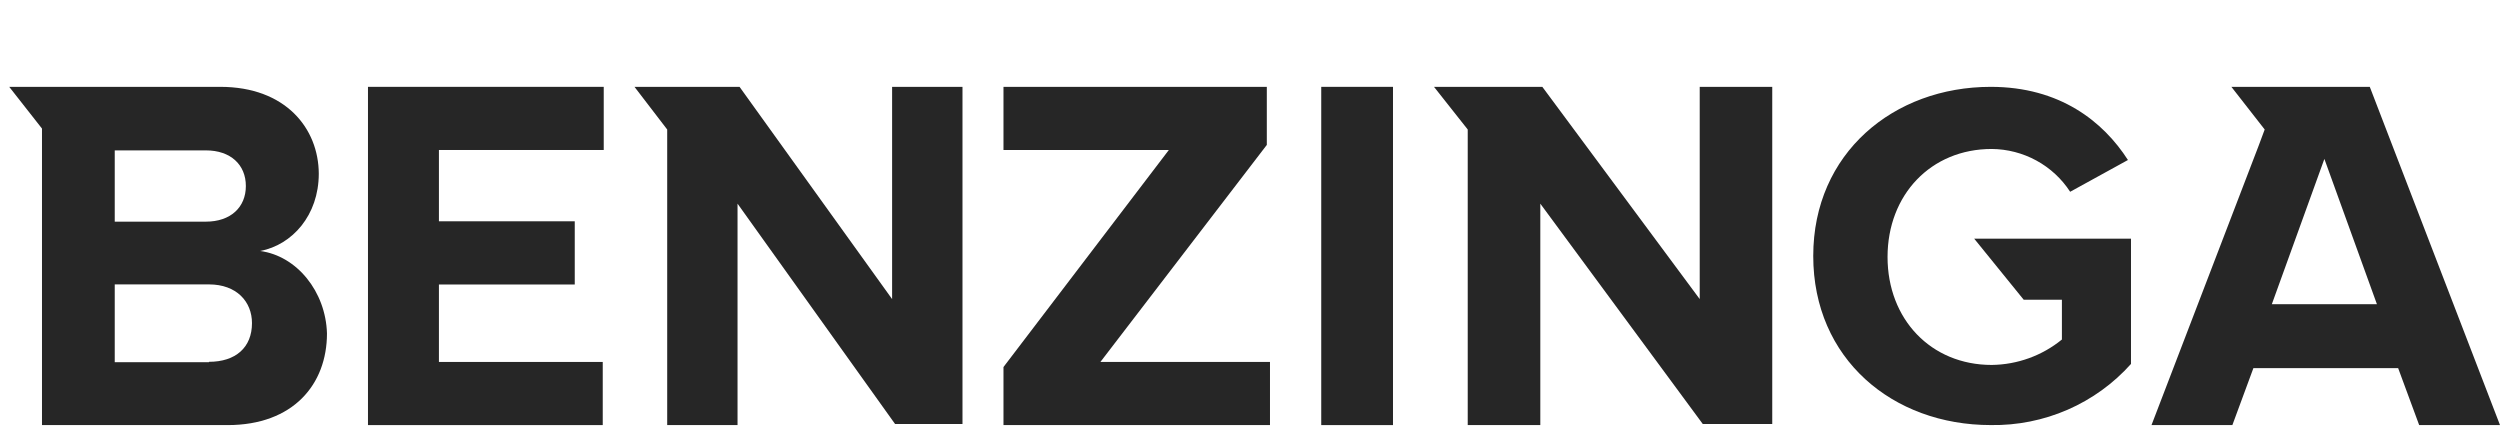
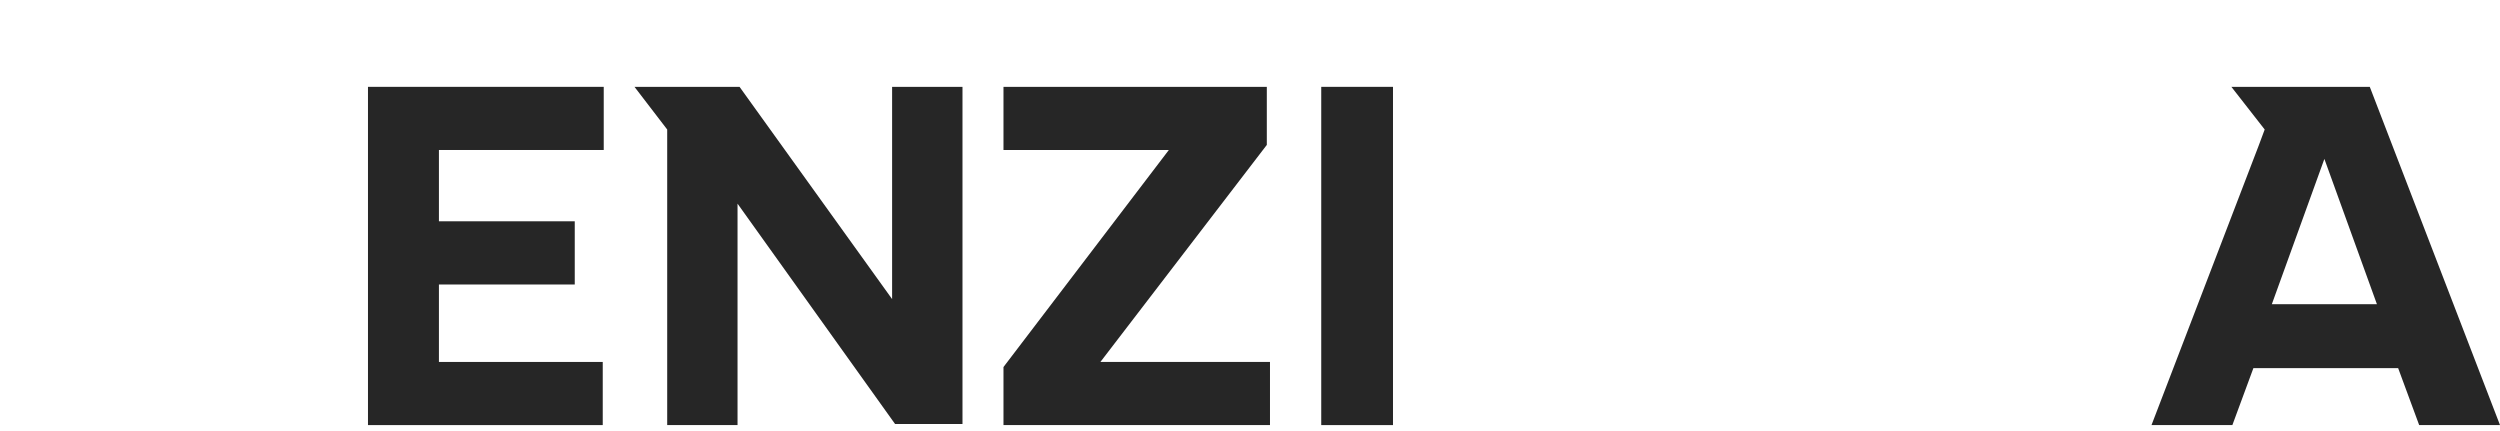
<svg xmlns="http://www.w3.org/2000/svg" width="209" height="36" viewBox="0 0 209 36" fill="none">
  <path d="M30.763 35.538H50.389V30.259H36.694V23.784H48.049V18.5H36.694V12.539H50.472V7.26H30.763V35.538Z" fill="#262626" />
  <path d="M74.58 25.004L61.826 7.26H53.043L55.778 10.827V35.538H61.658V17.026L74.83 35.449H80.464V7.26H74.58V25.004Z" fill="#262626" />
-   <path d="M21.752 20.983C24.424 20.474 26.65 18.003 26.65 14.515C26.632 10.748 23.894 7.26 18.413 7.26H0.771L3.51 10.748V35.538H19.027C24.513 35.538 27.335 32.134 27.335 27.875C27.233 24.373 24.815 21.394 21.752 20.983ZM9.592 12.572H17.215C19.272 12.572 20.554 13.767 20.554 15.551C20.554 17.335 19.272 18.53 17.215 18.53H9.592V12.572ZM17.469 30.279H9.592V23.776H17.469C19.784 23.776 21.066 25.223 21.066 27.012C21.066 29.053 19.695 30.248 17.469 30.248V30.279Z" fill="#262626" />
-   <path d="M169.182 25.058H172.375V28.384C170.723 29.734 168.653 30.484 166.509 30.509C161.418 30.509 157.799 26.679 157.799 21.484C157.799 16.289 161.418 12.454 166.509 12.454C167.817 12.465 169.101 12.798 170.246 13.423C171.391 14.048 172.36 14.945 173.065 16.033L177.896 13.376C175.828 10.156 172.2 7.26 166.423 7.26C158.315 7.26 151.587 12.795 151.587 21.4C151.587 30.005 158.229 35.536 166.423 35.536C168.636 35.572 170.831 35.134 172.855 34.252C174.88 33.369 176.687 32.064 178.151 30.425V19.952H165.042L169.182 25.058Z" fill="#262626" />
-   <path d="M142.096 25.004L128.939 7.26H119.882L122.702 10.827V35.538H128.77V17.026L142.354 35.449H148.16V7.26H142.096V25.004Z" fill="#262626" />
  <path d="M198.114 7.26H186.543L189.328 10.827L188.823 12.182L179.865 35.538H186.626L188.383 30.778H200.486L202.243 35.538H209L198.114 7.26ZM189.925 25.432L194.318 13.286L198.711 25.432H189.925Z" fill="#262626" />
  <path d="M116.454 7.26H110.456V35.538H116.454V7.26Z" fill="#262626" />
  <path d="M105.906 12.114V7.26H83.891V12.539H97.716L83.891 30.684V35.538H106.171V30.259H91.994L105.906 12.114Z" fill="#262626" />
</svg>